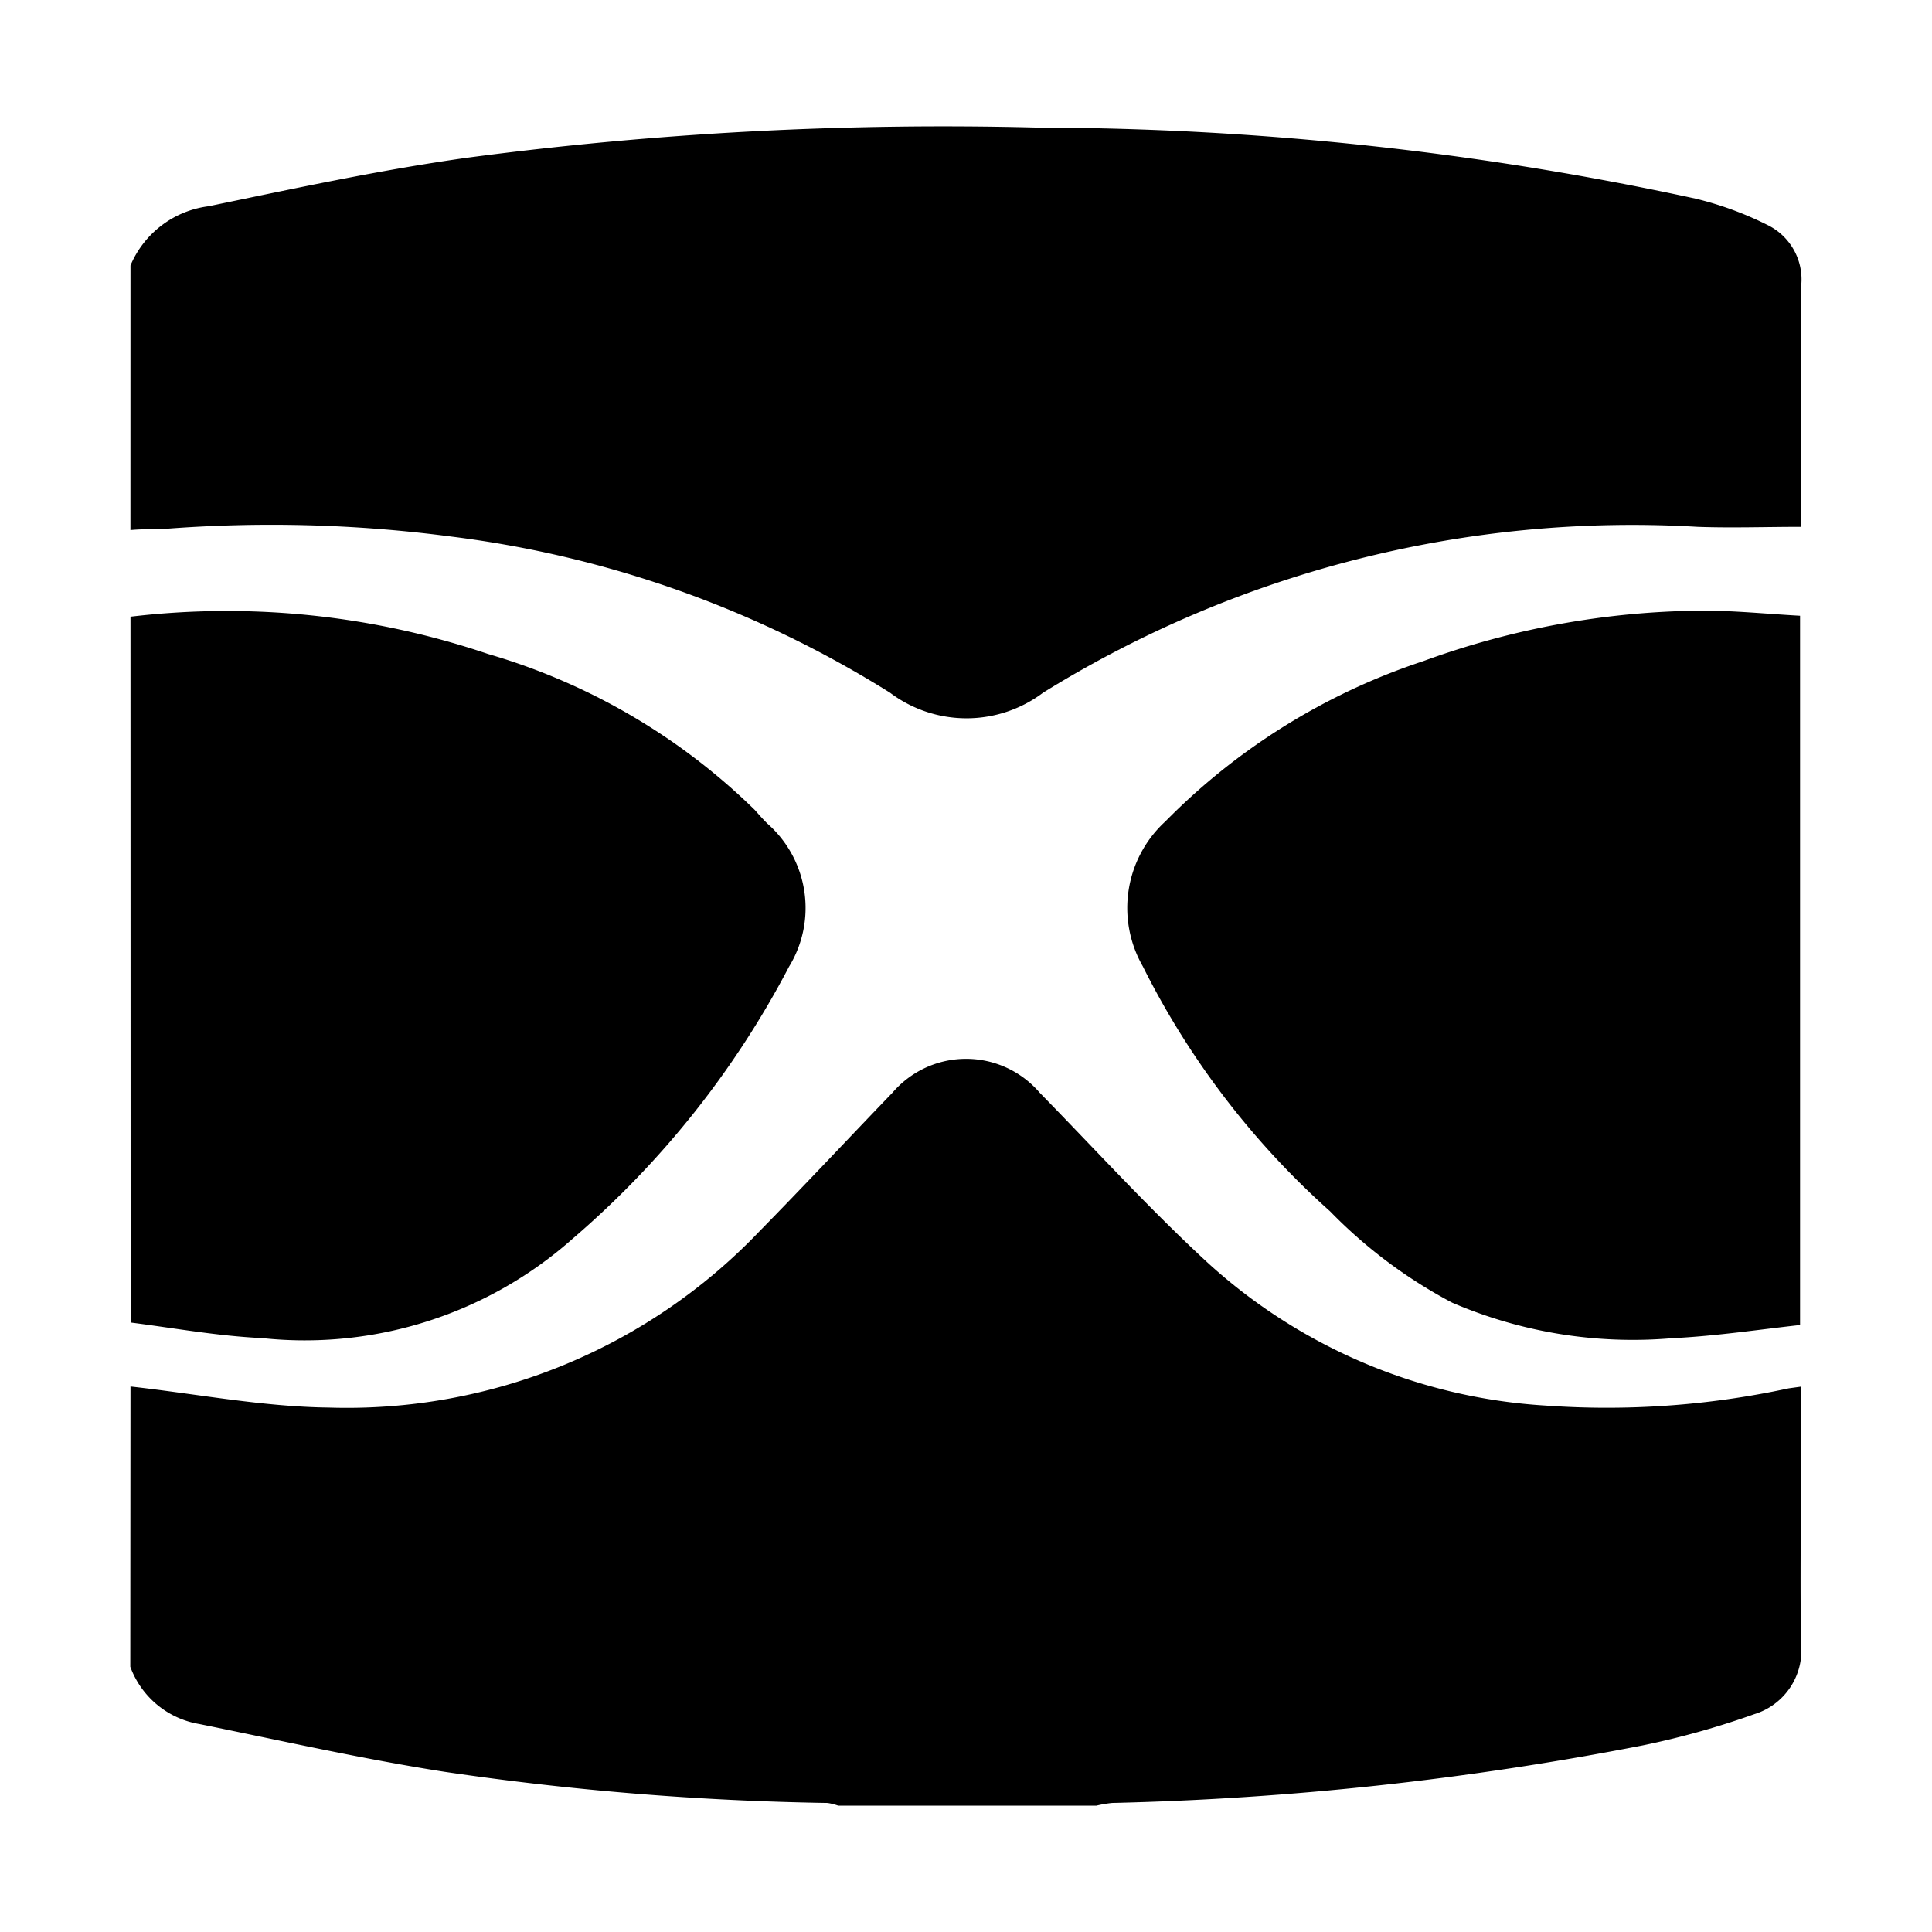
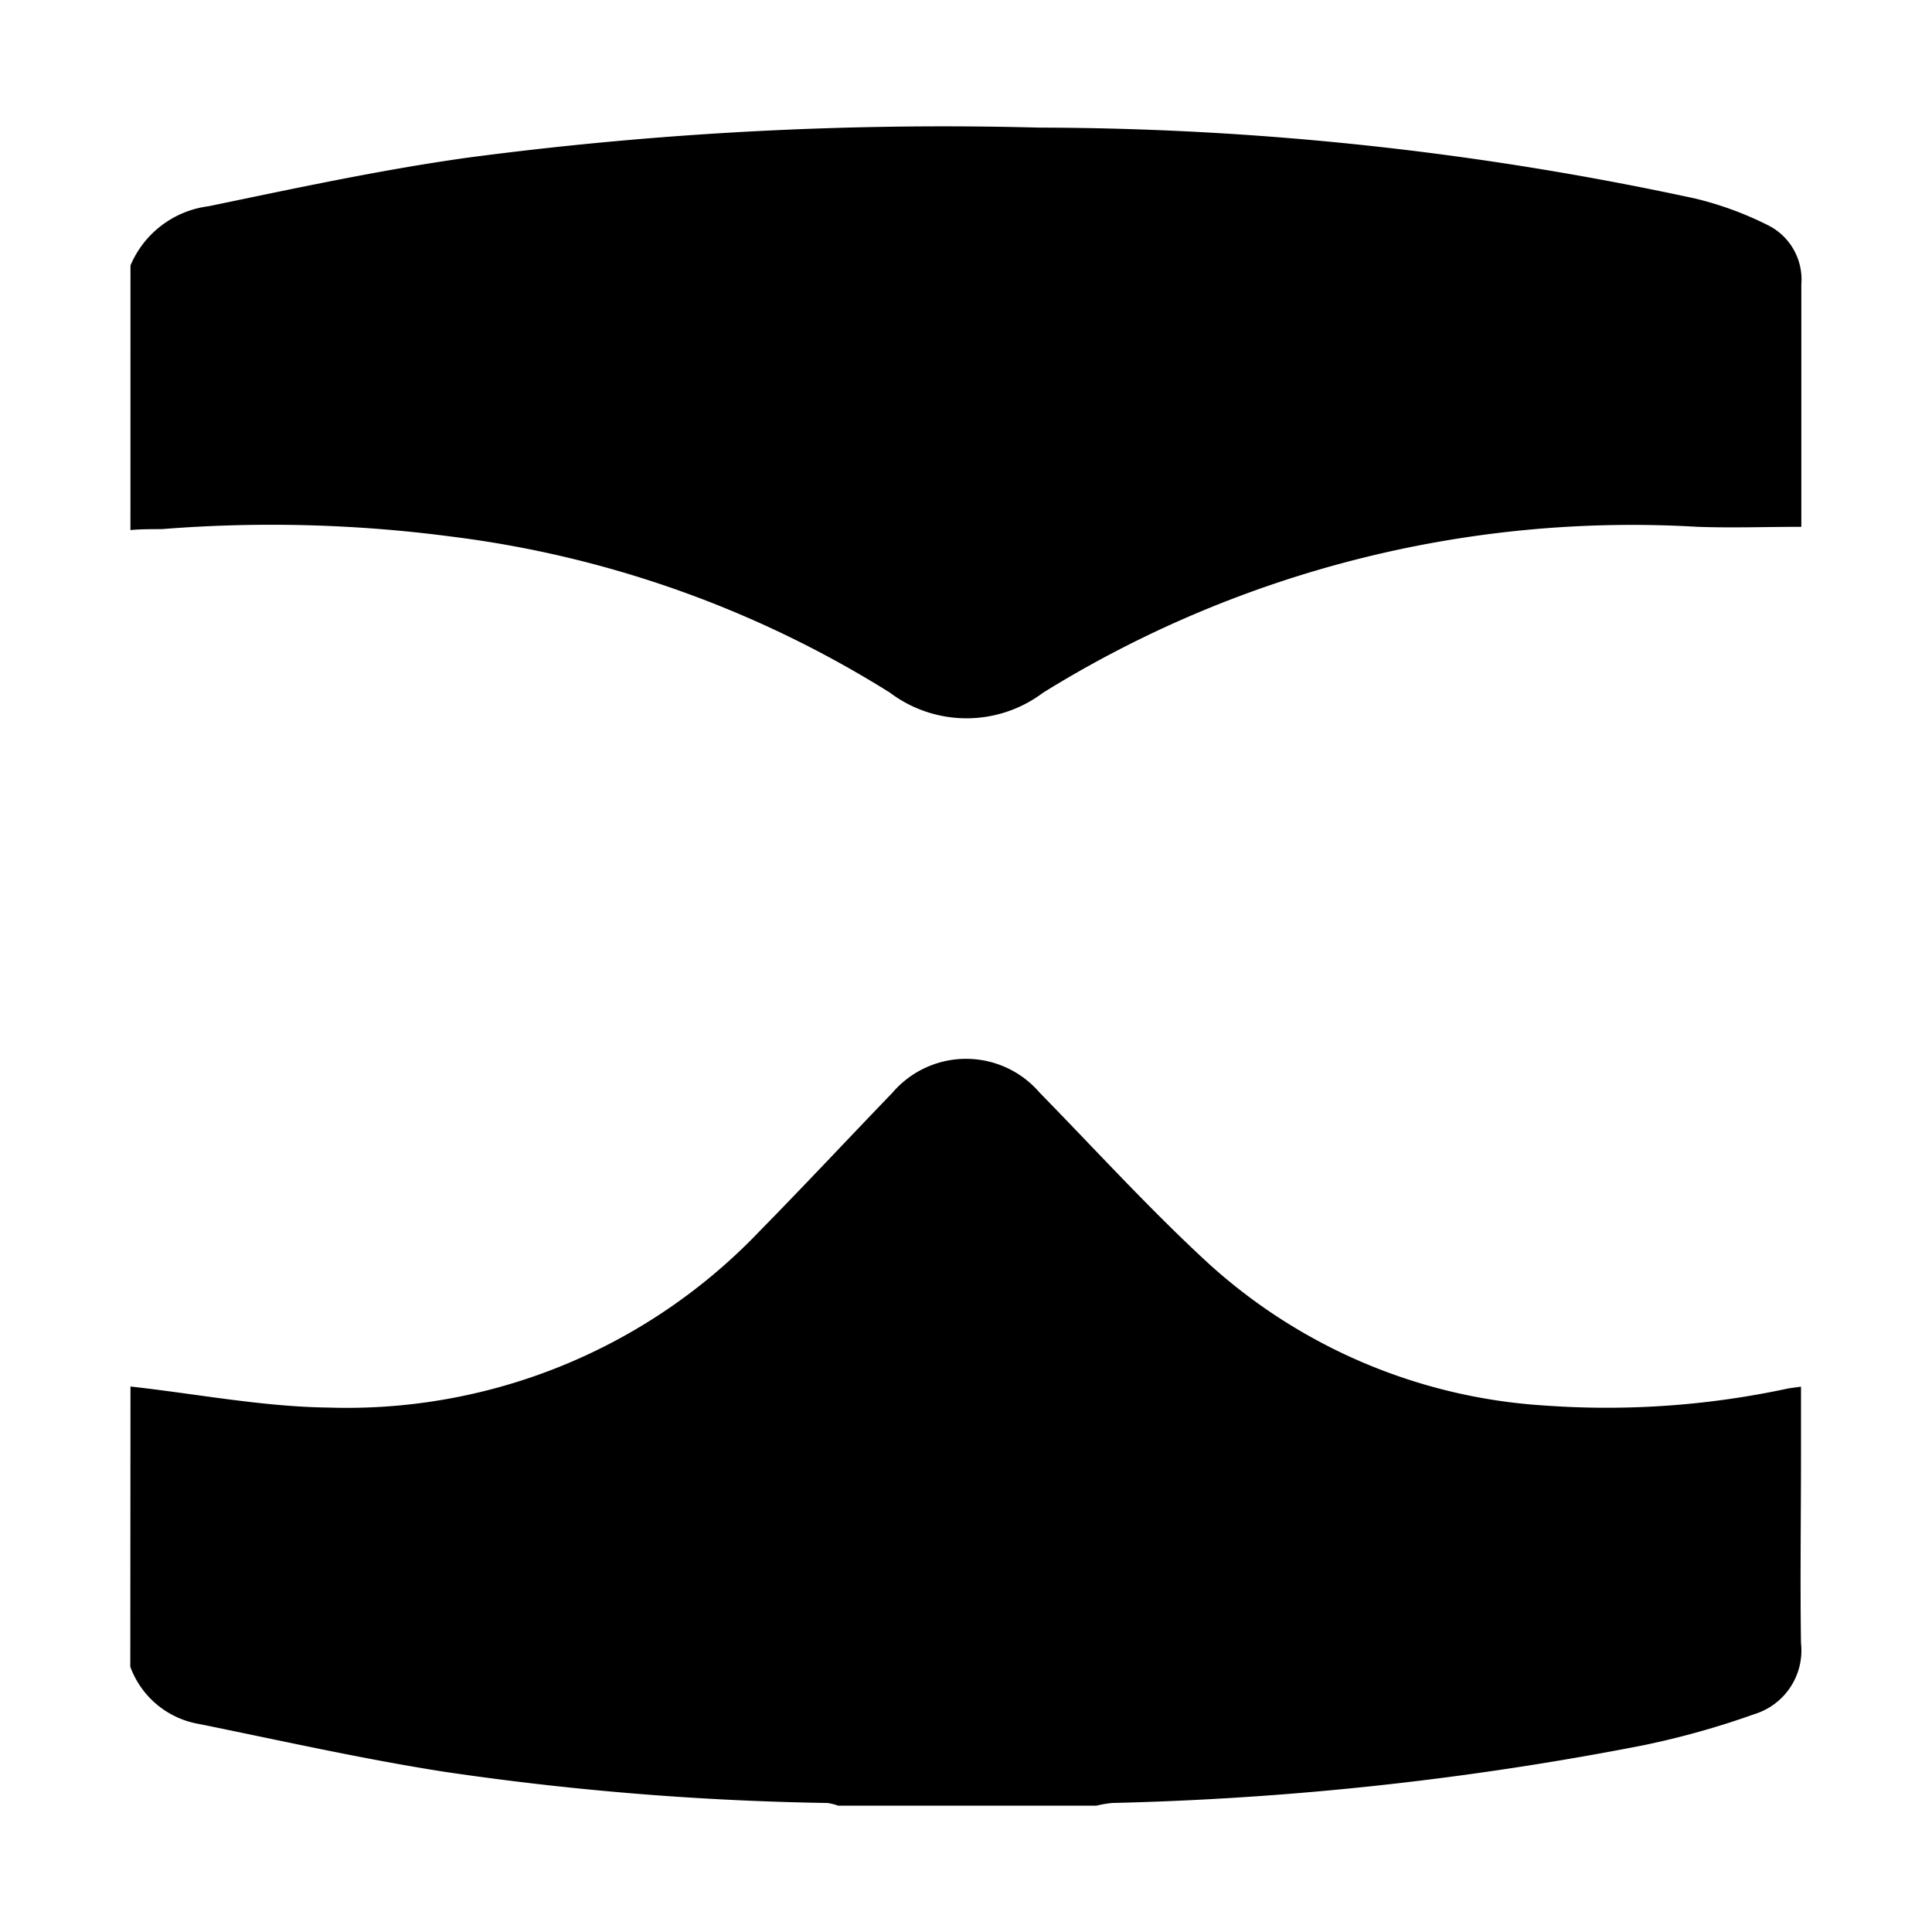
<svg xmlns="http://www.w3.org/2000/svg" viewBox="0 0 41 41">
  <path d="M2.769 29.424c1.4.155 2.805.43 4.212.447a12.1 12.1 0 009.134-3.739c.954-.971 1.881-1.964 2.825-2.944a2.057 2.057 0 013.123 0c1.182 1.208 2.318 2.457 3.563 3.606a11.681 11.681 0 007.166 3.034 18.3 18.3 0 005.167-.365l.261-.036v1.444c0 1.324-.02 2.669 0 4a1.414 1.414 0 01-.993 1.507 17.613 17.613 0 01-2.365.662A66.949 66.949 0 0123.6 38.262a2.476 2.476 0 00-.332.057h-5.48a1.247 1.247 0 00-.226-.057 62.348 62.348 0 01-8.13-.662c-1.742-.272-3.47-.662-5.2-1.013a1.893 1.893 0 01-1.467-1.216zM2.769 5.633a2.084 2.084 0 011.656-1.256c1.821-.377 3.643-.771 5.49-1.03a77 77 0 0112.131-.639 66.407 66.407 0 0113.936 1.507 7.155 7.155 0 011.52.556 1.286 1.286 0 01.725 1.262v5.147c-.755 0-1.48.026-2.2 0a23.723 23.723 0 00-13.891 3.52 2.7 2.7 0 01-3.249 0 22.834 22.834 0 00-9.3-3.312 29.274 29.274 0 00-6.157-.159c-.225 0-.45 0-.662.02z" />
-   <path d="M2.769 13.087a17.315 17.315 0 017.59.792 13.464 13.464 0 015.66 3.311c.089.1.175.2.271.292a2.385 2.385 0 01.454 3.033 19.486 19.486 0 01-4.58 5.762 8.565 8.565 0 01-6.6 2.12c-.934-.043-1.862-.212-2.792-.331zM38.2 13.067v15.052c-.9.1-1.815.238-2.729.281a9.7 9.7 0 01-4.653-.755 10.381 10.381 0 01-2.593-1.94 17.4 17.4 0 01-3.974-5.2 2.49 2.49 0 01.48-3.073 13.722 13.722 0 015.468-3.4 17.581 17.581 0 015.9-1.073c.691-.004 1.376.068 2.101.108z" />
</svg>